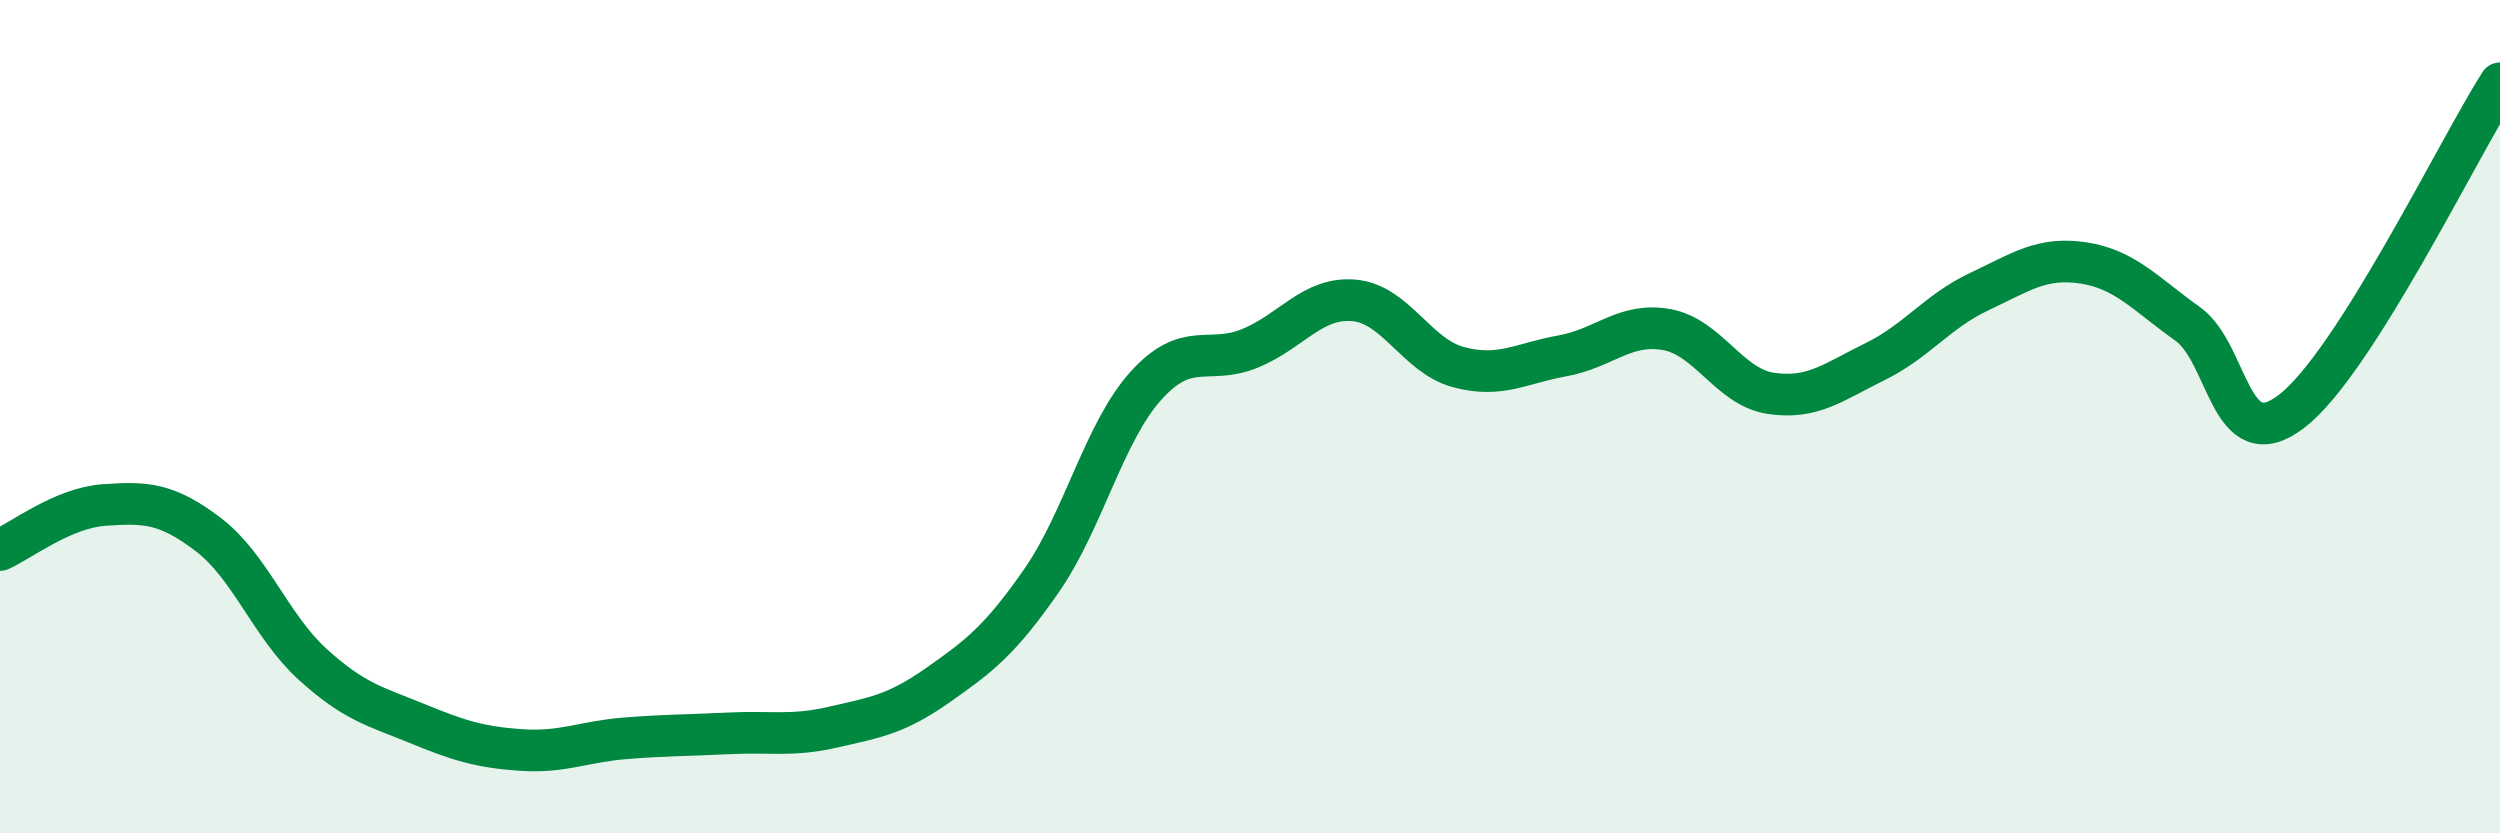
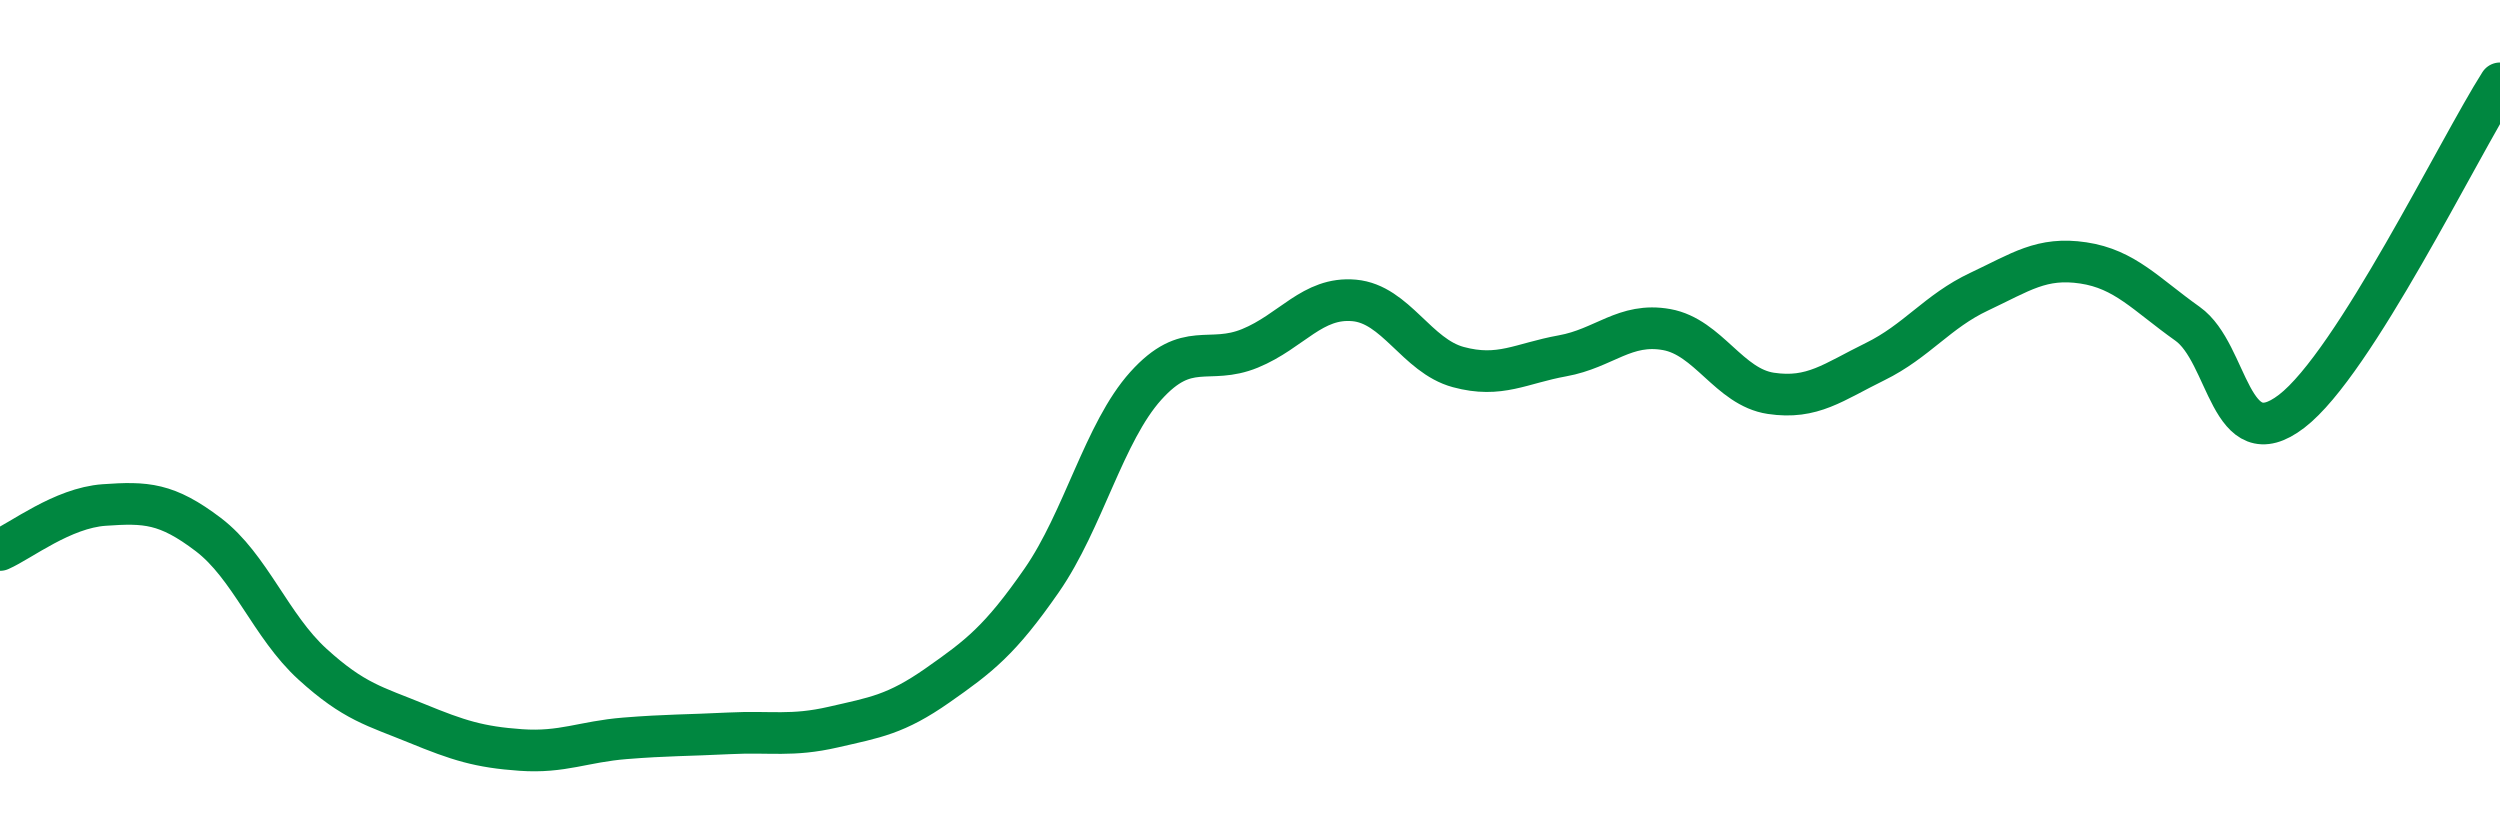
<svg xmlns="http://www.w3.org/2000/svg" width="60" height="20" viewBox="0 0 60 20">
-   <path d="M 0,13.2 C 0.5,12.98 1.5,12.19 2.5,12.12 C 3.5,12.05 4,12.07 5,12.83 C 6,13.59 6.5,15.03 7.5,15.94 C 8.5,16.85 9,16.95 10,17.36 C 11,17.77 11.5,17.93 12.5,18 C 13.5,18.07 14,17.8 15,17.72 C 16,17.64 16.5,17.65 17.5,17.6 C 18.5,17.55 19,17.68 20,17.45 C 21,17.22 21.5,17.15 22.5,16.45 C 23.5,15.75 24,15.37 25,13.93 C 26,12.49 26.5,10.37 27.5,9.26 C 28.5,8.15 29,8.77 30,8.36 C 31,7.95 31.5,7.12 32.5,7.21 C 33.5,7.3 34,8.54 35,8.81 C 36,9.08 36.5,8.72 37.5,8.54 C 38.5,8.36 39,7.73 40,7.91 C 41,8.09 41.5,9.29 42.5,9.44 C 43.5,9.59 44,9.17 45,8.68 C 46,8.19 46.5,7.47 47.5,7 C 48.5,6.53 49,6.16 50,6.31 C 51,6.46 51.5,7.06 52.5,7.77 C 53.5,8.48 53.5,11.02 55,9.87 C 56.5,8.72 59,3.57 60,2L60 20L0 20Z" fill="#008740" opacity="0.1" stroke-linecap="round" stroke-linejoin="round" />
  <path d="M 0,13.2 C 0.5,12.98 1.5,12.19 2.5,12.12 C 3.5,12.05 4,12.07 5,12.83 C 6,13.59 6.5,15.03 7.5,15.94 C 8.5,16.85 9,16.95 10,17.36 C 11,17.77 11.5,17.93 12.5,18 C 13.5,18.07 14,17.8 15,17.72 C 16,17.64 16.5,17.65 17.5,17.6 C 18.5,17.55 19,17.68 20,17.45 C 21,17.22 21.5,17.15 22.5,16.45 C 23.5,15.75 24,15.37 25,13.93 C 26,12.49 26.5,10.37 27.5,9.26 C 28.5,8.15 29,8.77 30,8.36 C 31,7.95 31.5,7.12 32.5,7.21 C 33.5,7.3 34,8.54 35,8.81 C 36,9.08 36.5,8.72 37.5,8.54 C 38.5,8.36 39,7.73 40,7.91 C 41,8.09 41.5,9.29 42.5,9.44 C 43.5,9.59 44,9.17 45,8.68 C 46,8.19 46.5,7.47 47.5,7 C 48.5,6.53 49,6.16 50,6.31 C 51,6.46 51.5,7.06 52.5,7.77 C 53.5,8.48 53.5,11.02 55,9.87 C 56.5,8.72 59,3.57 60,2" stroke="#008740" stroke-width="1" fill="none" stroke-linecap="round" stroke-linejoin="round" />
</svg>